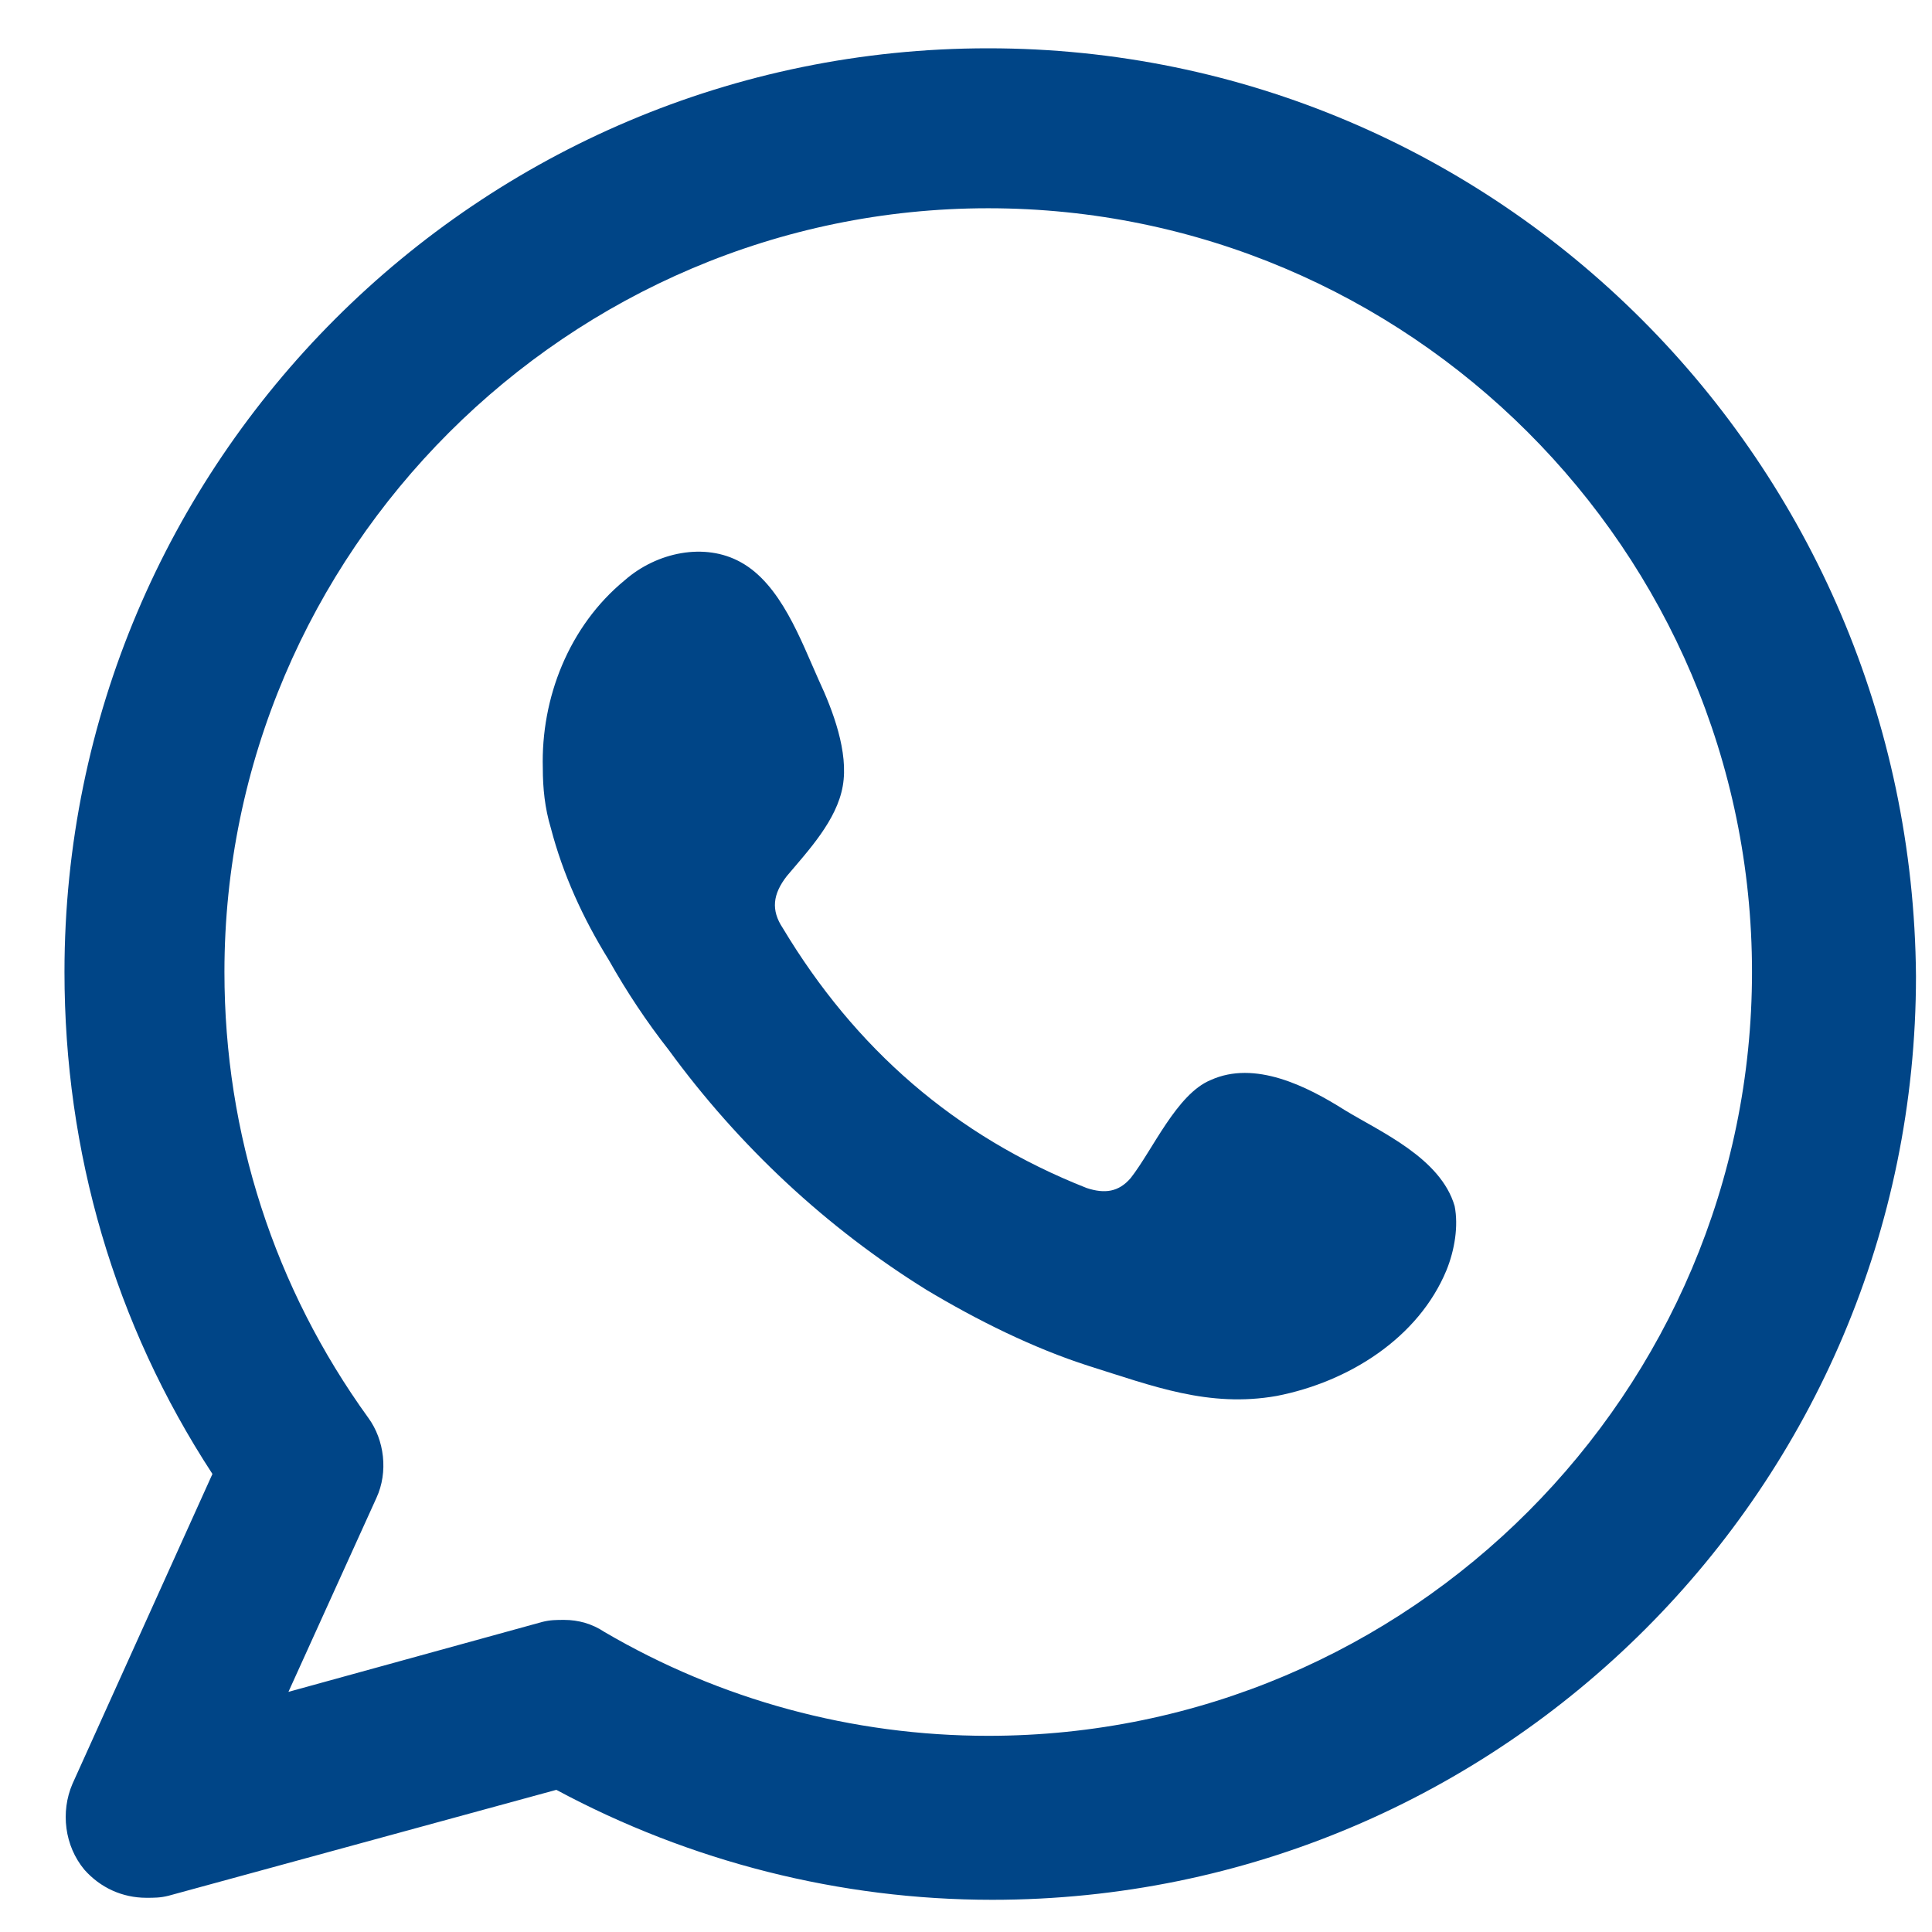
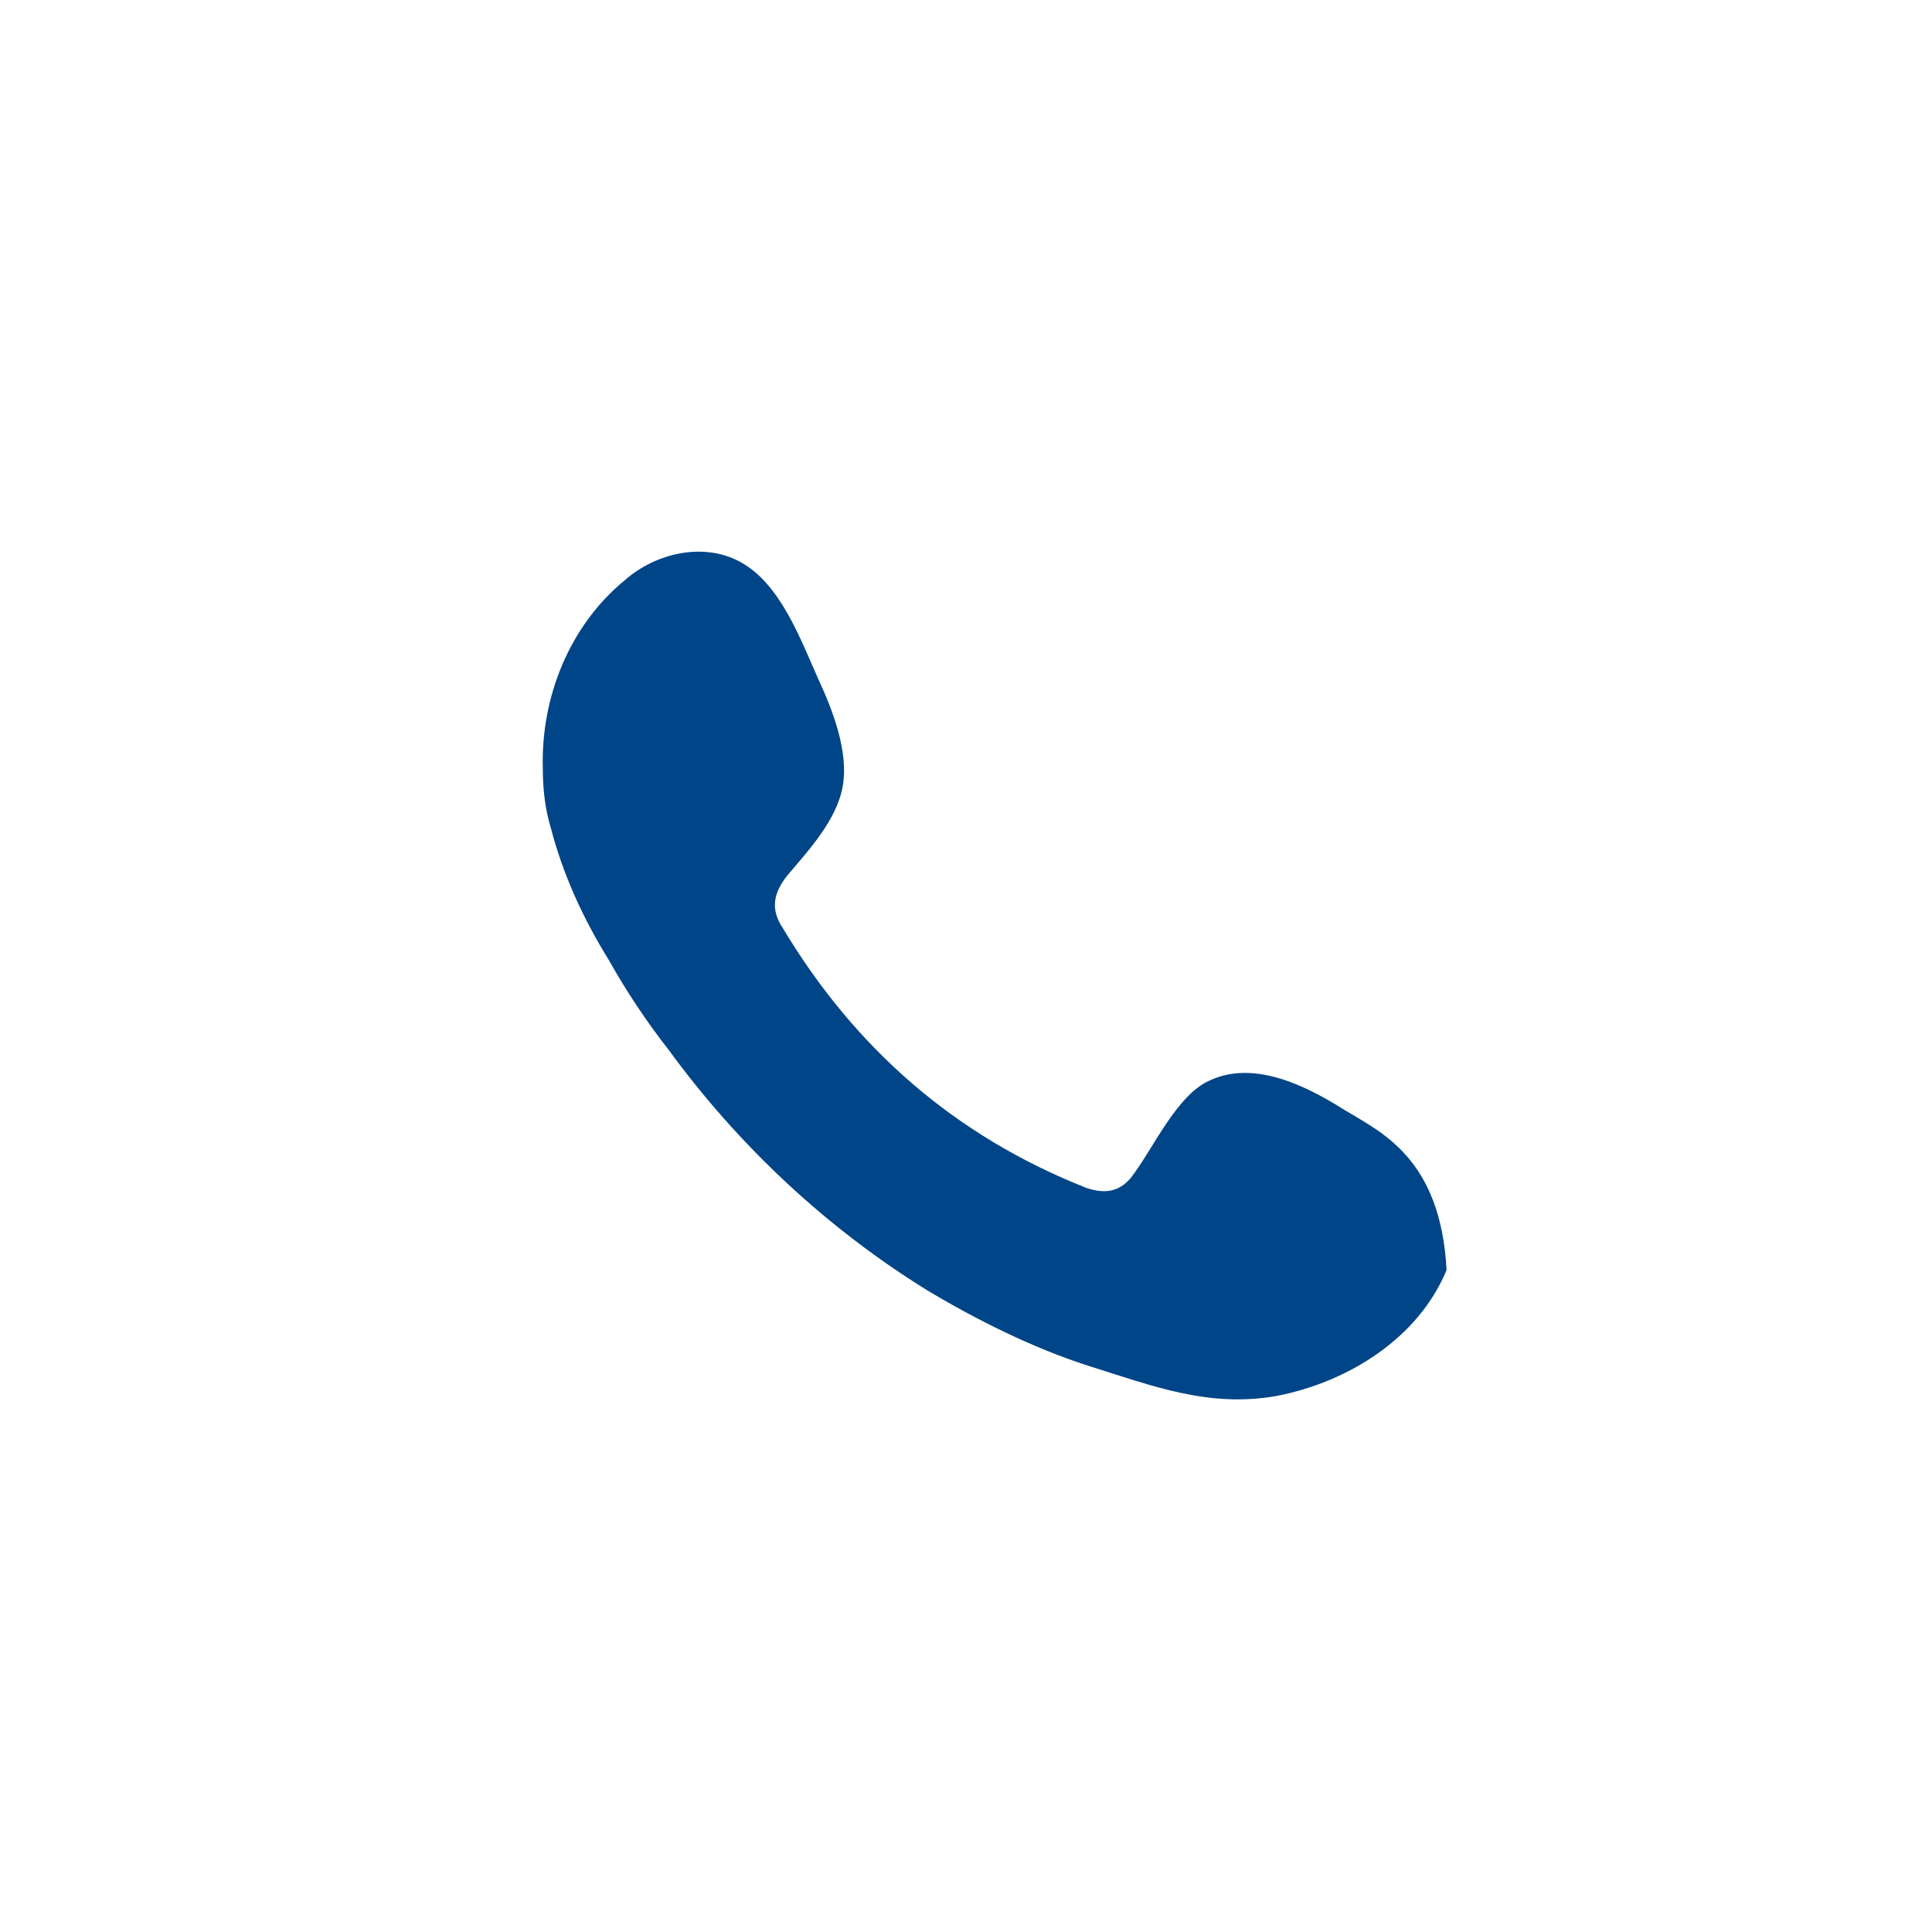
<svg xmlns="http://www.w3.org/2000/svg" width="24" height="24" viewBox="0 0 24 24" fill="none">
-   <path fill-rule="evenodd" clip-rule="evenodd" d="M12.276 0.6C5.942 0.6 0.801 5.742 0.801 12.075C0.801 14.311 1.422 16.447 2.639 18.31L0.9 22.16C0.751 22.507 0.801 22.93 1.049 23.227C1.248 23.451 1.521 23.575 1.819 23.575C1.918 23.575 1.993 23.575 2.092 23.55L6.911 22.234C8.575 23.128 10.438 23.6 12.326 23.6C18.659 23.6 23.801 18.459 23.801 12.125C23.751 5.742 18.61 0.6 12.276 0.6ZM12.276 21.563C10.587 21.563 8.948 21.116 7.507 20.272C7.358 20.172 7.184 20.123 7.01 20.123C6.911 20.123 6.836 20.123 6.737 20.148L3.583 21.017L4.676 18.608C4.825 18.285 4.775 17.887 4.576 17.614C3.409 16 2.788 14.087 2.788 12.075C2.788 6.859 7.06 2.587 12.276 2.587C17.492 2.587 21.764 6.834 21.764 12.075C21.764 17.291 17.517 21.563 12.276 21.563Z" fill="#004587" />
-   <path fill-rule="evenodd" clip-rule="evenodd" d="M16.703 13.789C16.232 13.491 15.586 13.168 15.039 13.417C14.617 13.591 14.319 14.286 14.046 14.634C13.897 14.808 13.723 14.832 13.499 14.758C11.86 14.112 10.618 13.019 9.724 11.529C9.575 11.305 9.6 11.107 9.774 10.883C10.047 10.56 10.395 10.188 10.469 9.765C10.544 9.343 10.345 8.822 10.171 8.449C9.948 7.952 9.699 7.257 9.202 6.984C8.755 6.735 8.159 6.859 7.762 7.207C7.066 7.778 6.719 8.673 6.743 9.542C6.743 9.79 6.768 10.039 6.843 10.287C6.992 10.858 7.24 11.405 7.563 11.926C7.787 12.324 8.035 12.696 8.308 13.044C9.178 14.236 10.27 15.255 11.512 16.025C12.133 16.397 12.829 16.745 13.524 16.968C14.319 17.217 15.014 17.49 15.859 17.341C16.753 17.167 17.622 16.621 17.97 15.776C18.07 15.528 18.119 15.23 18.07 14.982C17.896 14.385 17.151 14.062 16.703 13.789Z" fill="#004587" />
+   <path fill-rule="evenodd" clip-rule="evenodd" d="M16.703 13.789C16.232 13.491 15.586 13.168 15.039 13.417C14.617 13.591 14.319 14.286 14.046 14.634C13.897 14.808 13.723 14.832 13.499 14.758C11.86 14.112 10.618 13.019 9.724 11.529C9.575 11.305 9.6 11.107 9.774 10.883C10.047 10.56 10.395 10.188 10.469 9.765C10.544 9.343 10.345 8.822 10.171 8.449C9.948 7.952 9.699 7.257 9.202 6.984C8.755 6.735 8.159 6.859 7.762 7.207C7.066 7.778 6.719 8.673 6.743 9.542C6.743 9.79 6.768 10.039 6.843 10.287C6.992 10.858 7.24 11.405 7.563 11.926C7.787 12.324 8.035 12.696 8.308 13.044C9.178 14.236 10.27 15.255 11.512 16.025C12.133 16.397 12.829 16.745 13.524 16.968C14.319 17.217 15.014 17.49 15.859 17.341C16.753 17.167 17.622 16.621 17.97 15.776C17.896 14.385 17.151 14.062 16.703 13.789Z" fill="#004587" />
</svg>